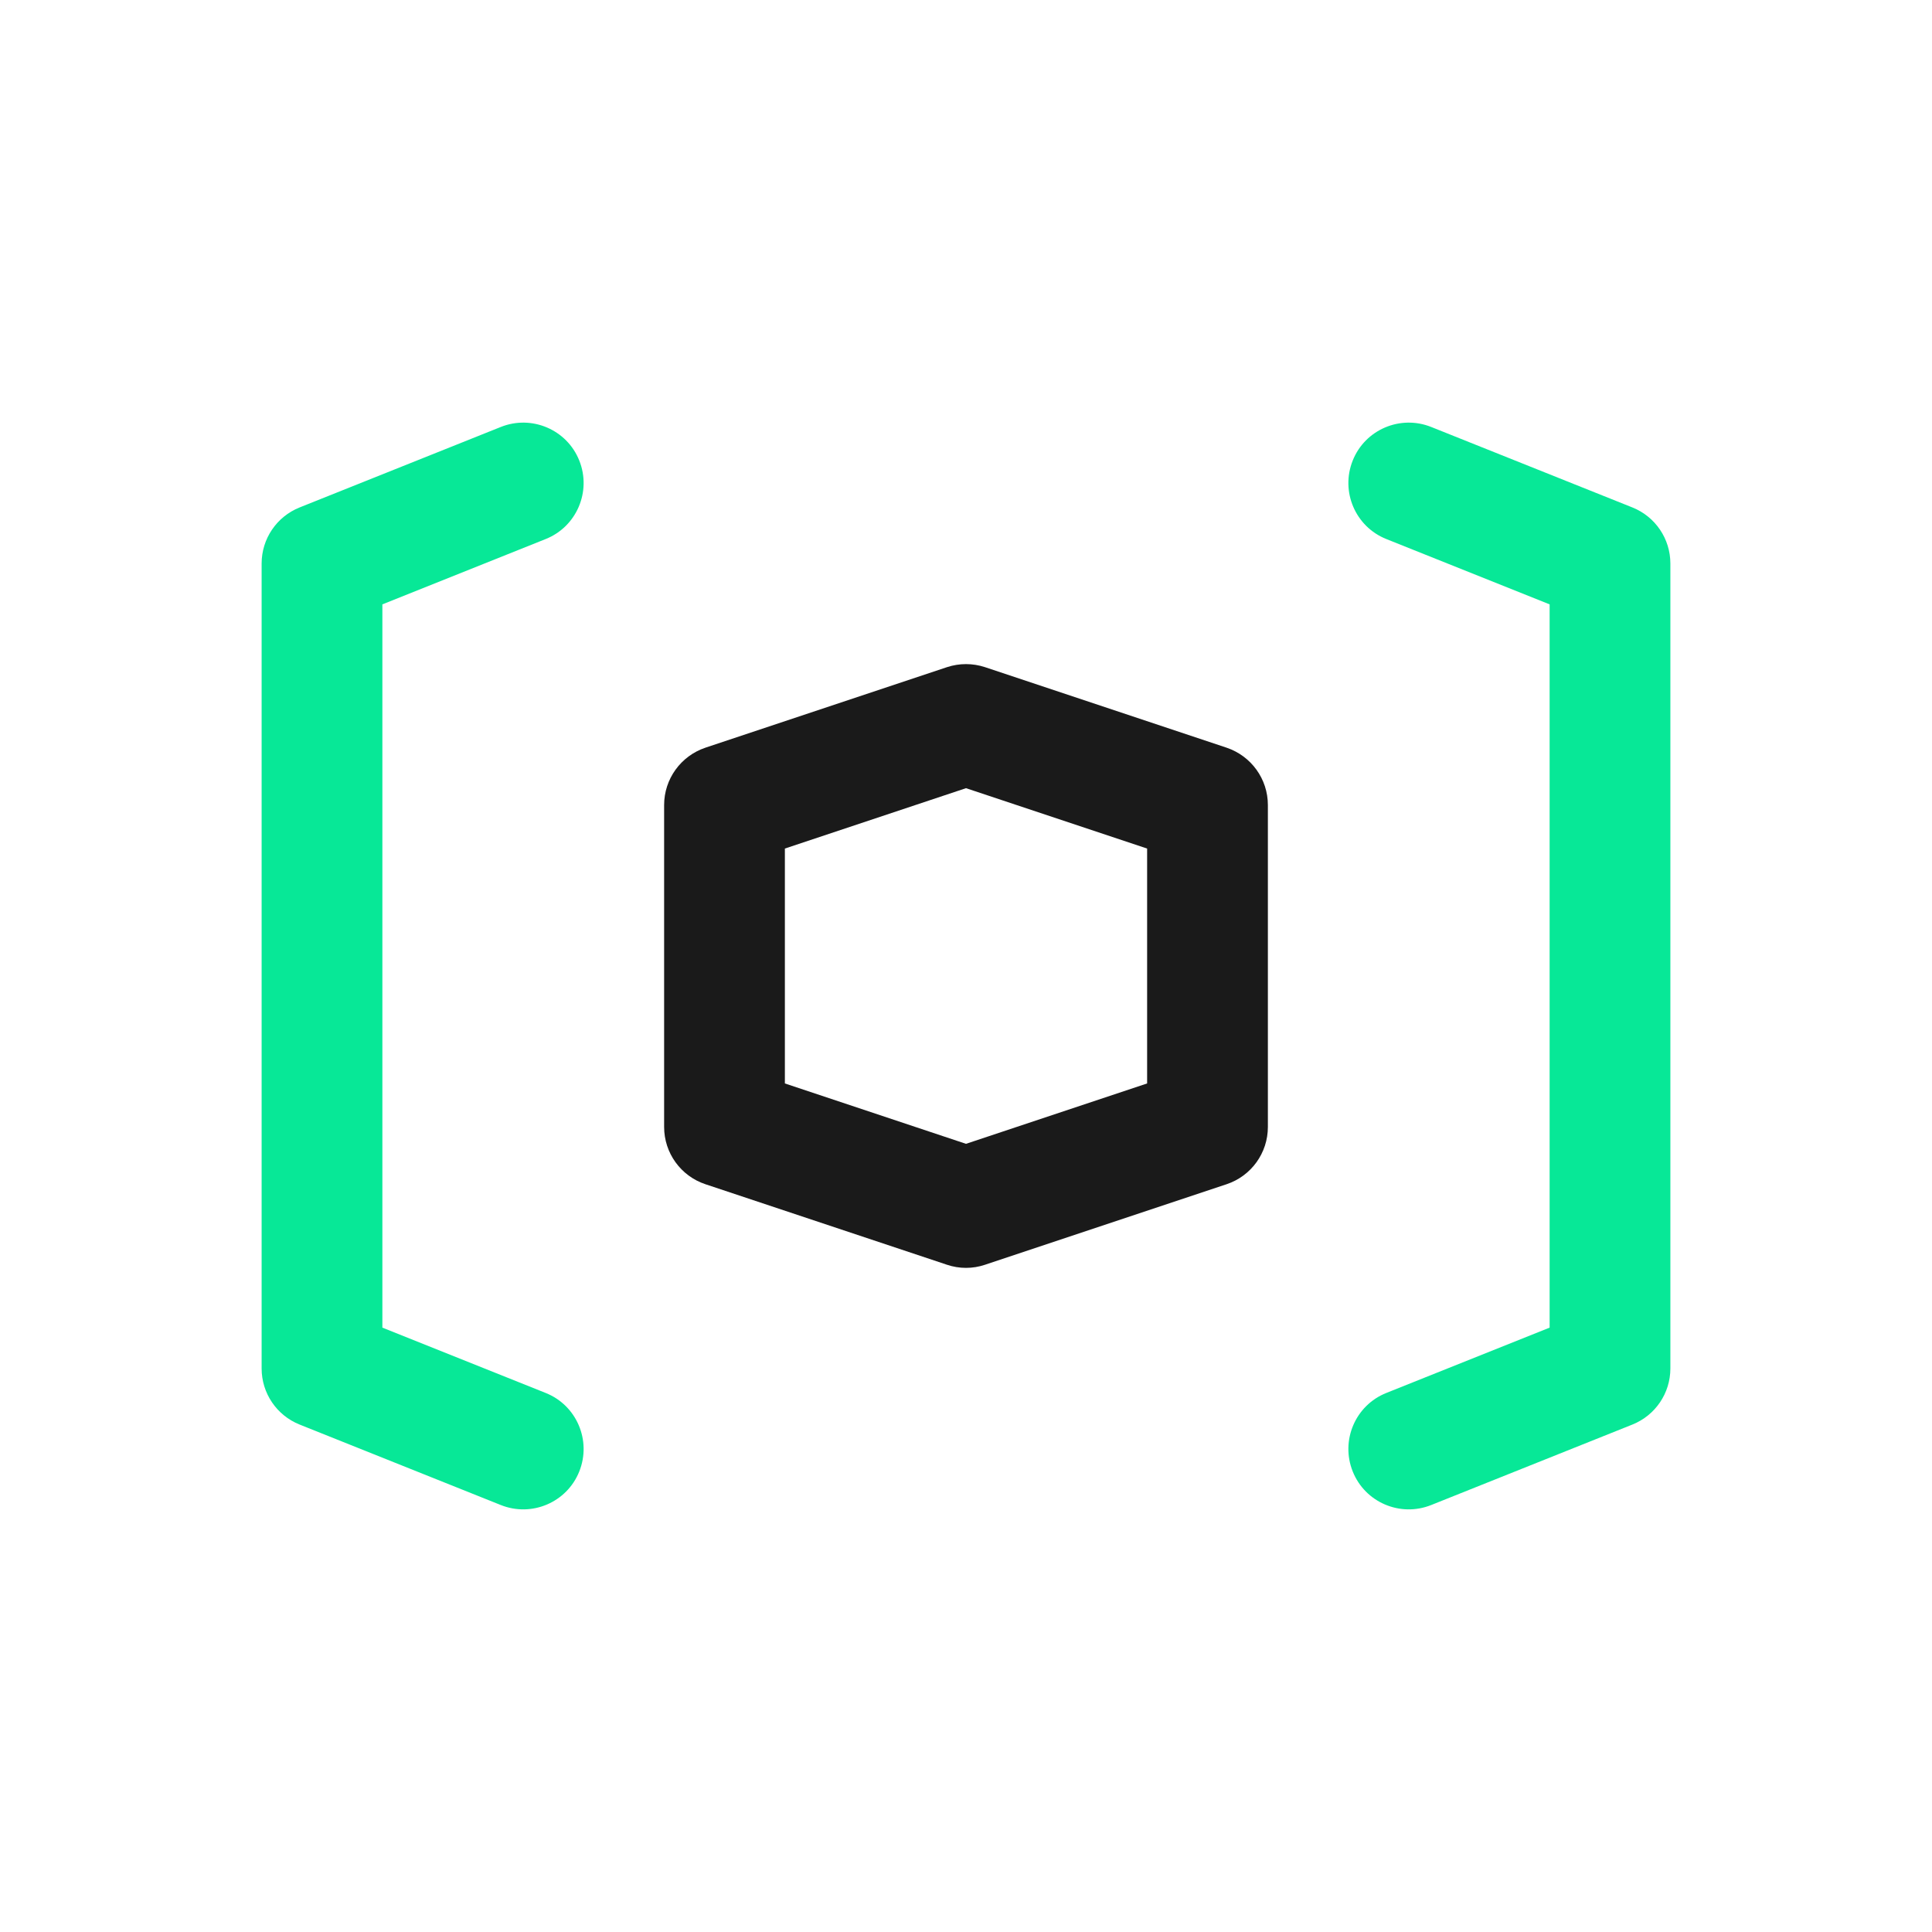
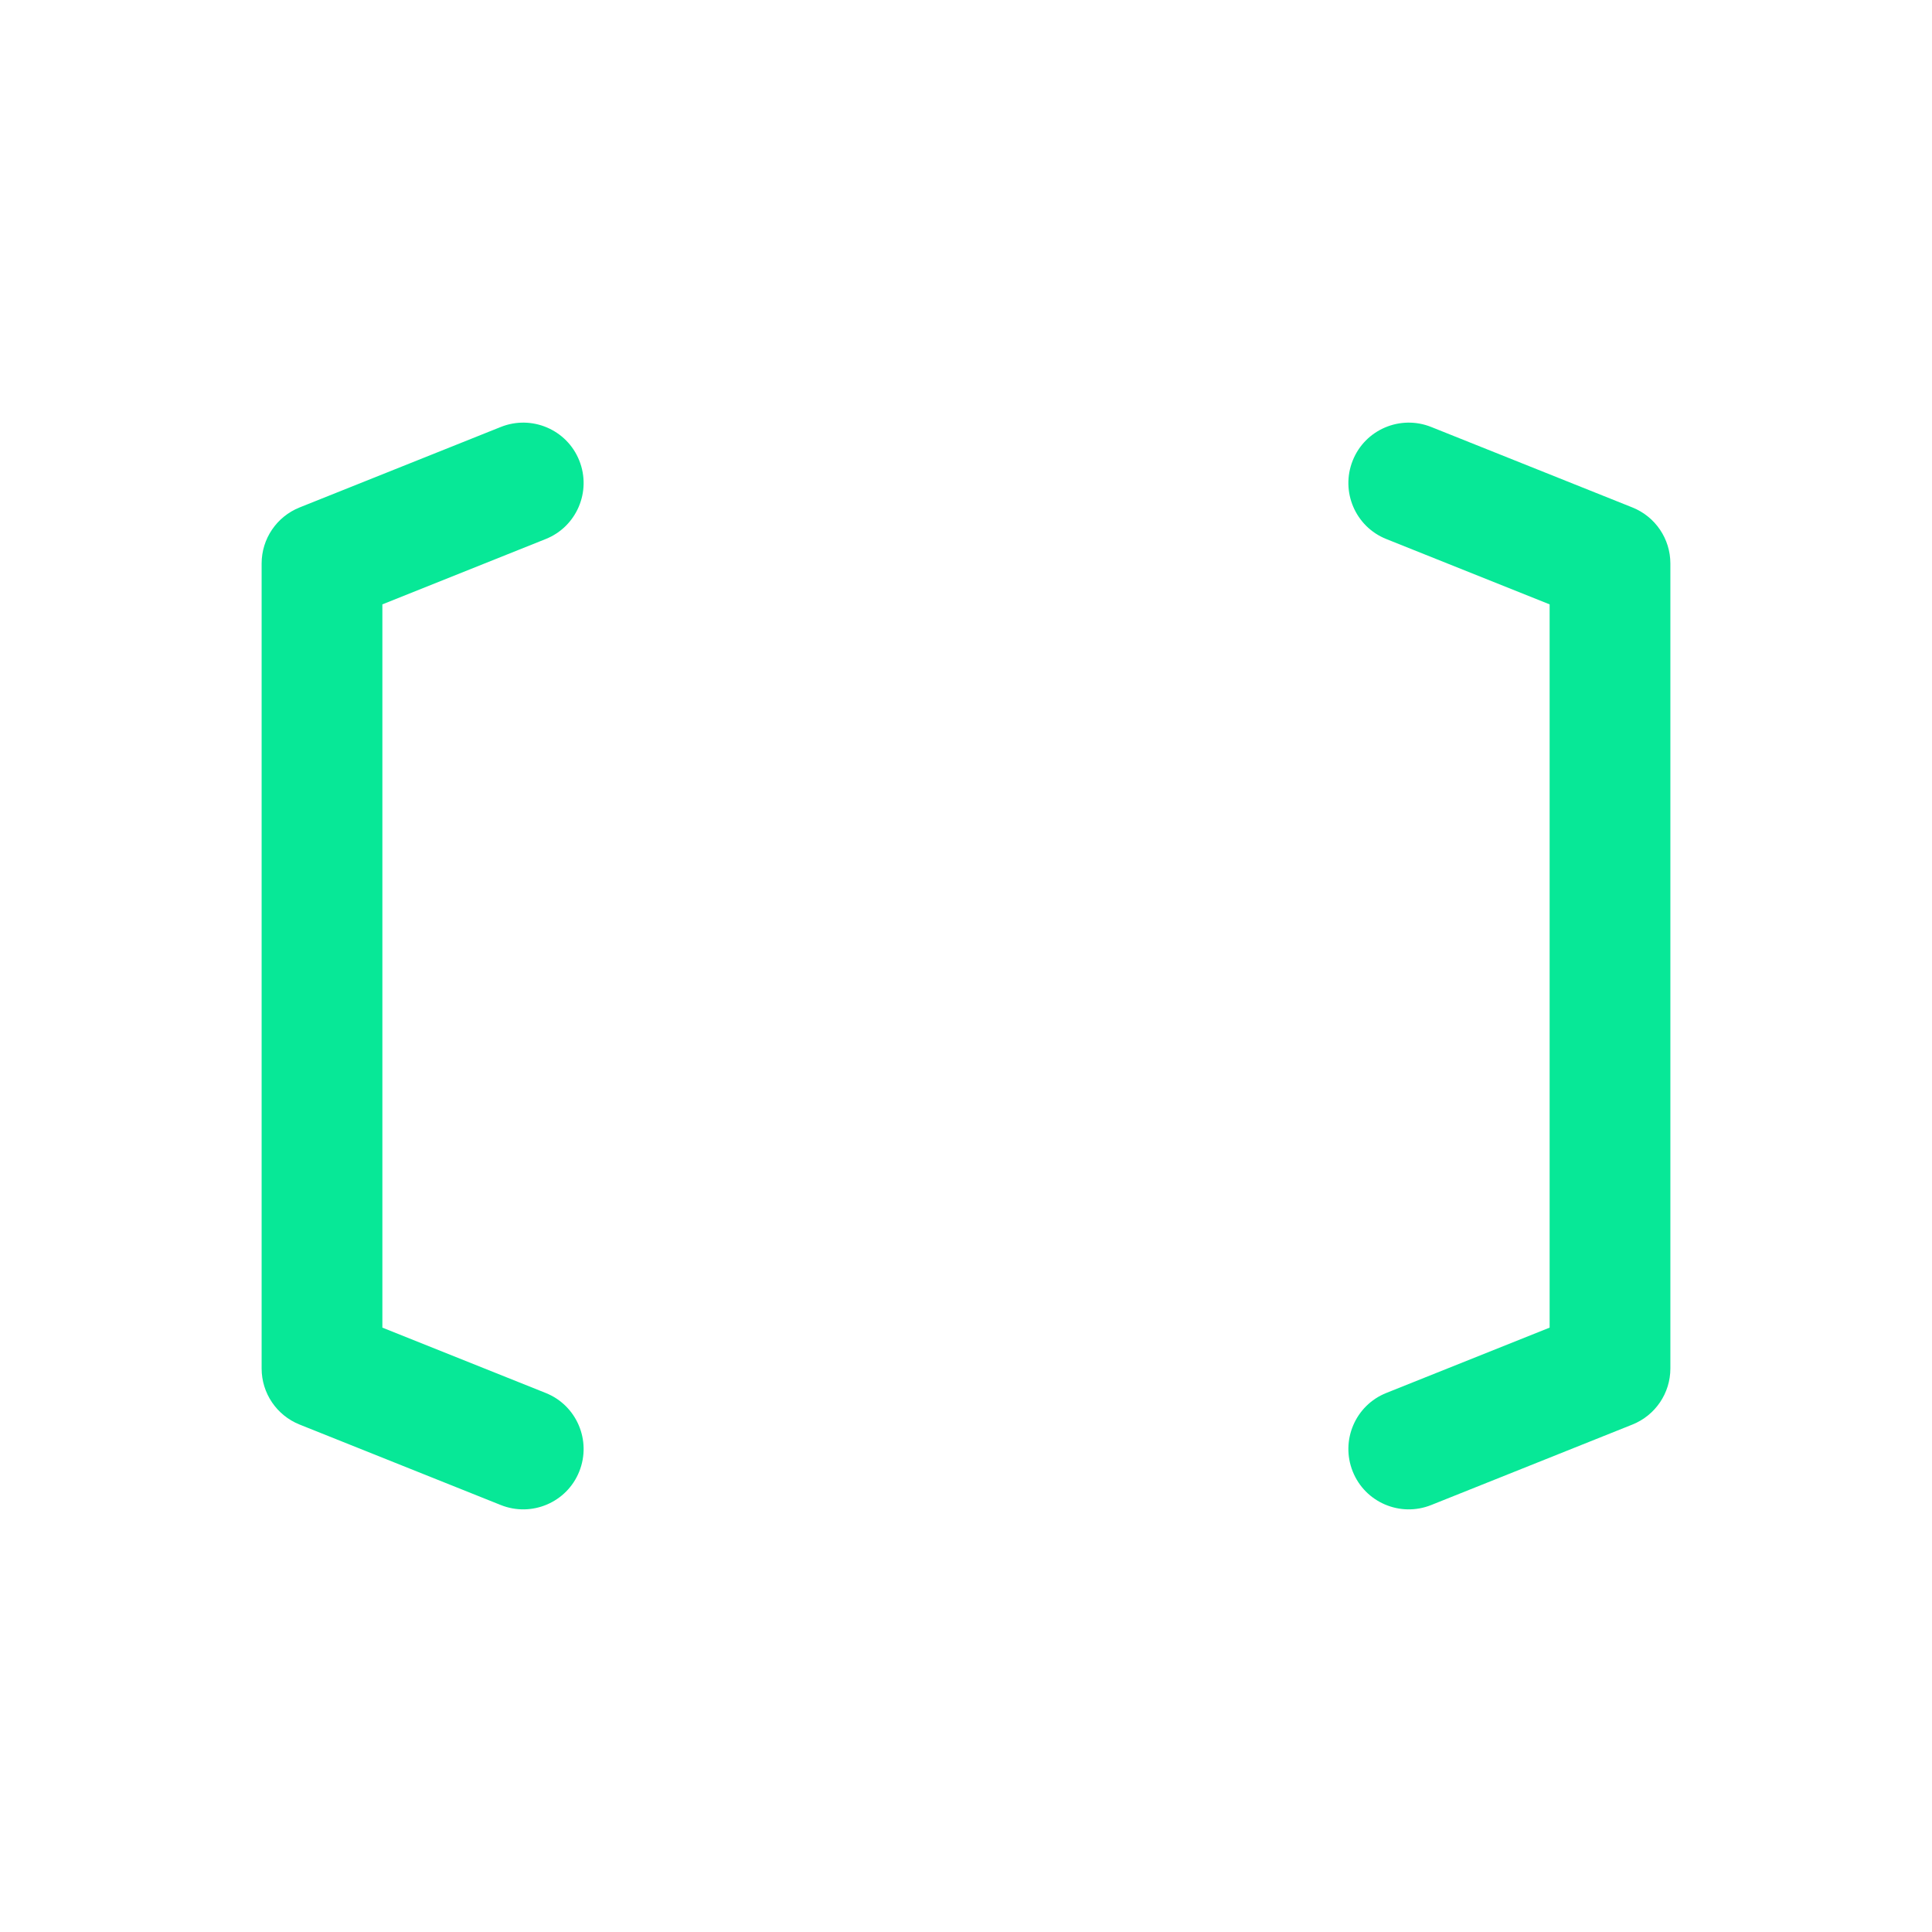
<svg xmlns="http://www.w3.org/2000/svg" width="24" height="24" viewBox="0 0 24 24" fill="none">
  <path fill-rule="evenodd" clip-rule="evenodd" d="M6.779 6.696C7.163 6.543 7.35 6.106 7.196 5.721C7.043 5.337 6.606 5.15 6.221 5.304L3.721 6.304C3.437 6.418 3.25 6.693 3.25 7V17C3.25 17.307 3.437 17.582 3.721 17.696L6.221 18.696C6.606 18.85 7.043 18.663 7.196 18.279C7.35 17.894 7.163 17.457 6.779 17.304L4.75 16.492V7.508L6.779 6.696ZM17.779 5.304C17.394 5.15 16.957 5.337 16.804 5.721C16.65 6.106 16.837 6.543 17.221 6.696L19.25 7.508V16.492L17.221 17.304C16.837 17.457 16.65 17.894 16.804 18.279C16.957 18.663 17.394 18.85 17.779 18.696L20.279 17.696C20.563 17.582 20.75 17.307 20.75 17V7C20.75 6.693 20.563 6.418 20.279 6.304L17.779 5.304Z" fill="#07E897" />
-   <path fill-rule="evenodd" clip-rule="evenodd" d="M11.763 8.288C11.917 8.237 12.083 8.237 12.237 8.288L15.237 9.288C15.543 9.391 15.75 9.677 15.75 10V14C15.75 14.323 15.543 14.609 15.237 14.711L12.237 15.711C12.083 15.763 11.917 15.763 11.763 15.711L8.763 14.711C8.457 14.609 8.25 14.323 8.25 14V10C8.25 9.677 8.457 9.391 8.763 9.288L11.763 8.288ZM9.75 10.541V13.459L12 14.209L14.25 13.459V10.541L12 9.791L9.75 10.541Z" fill="#1A1A1A" />
</svg>